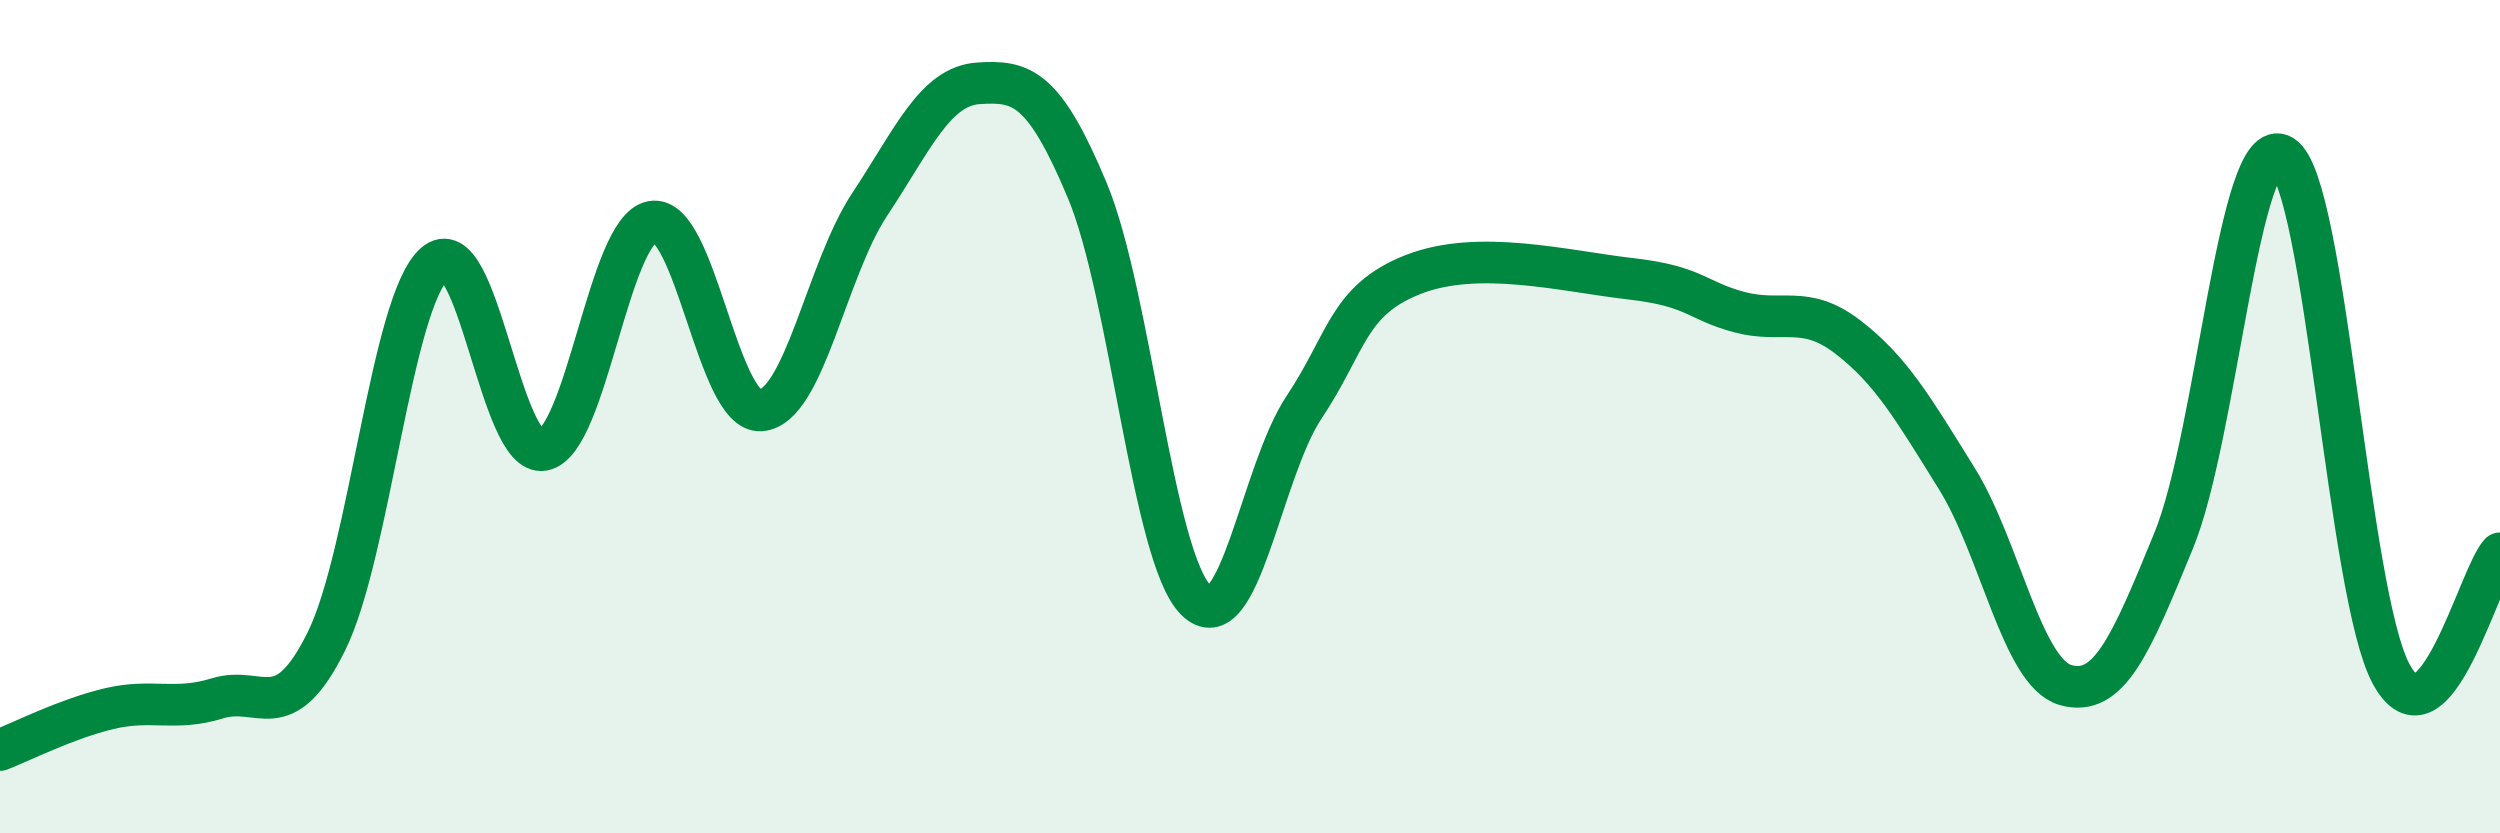
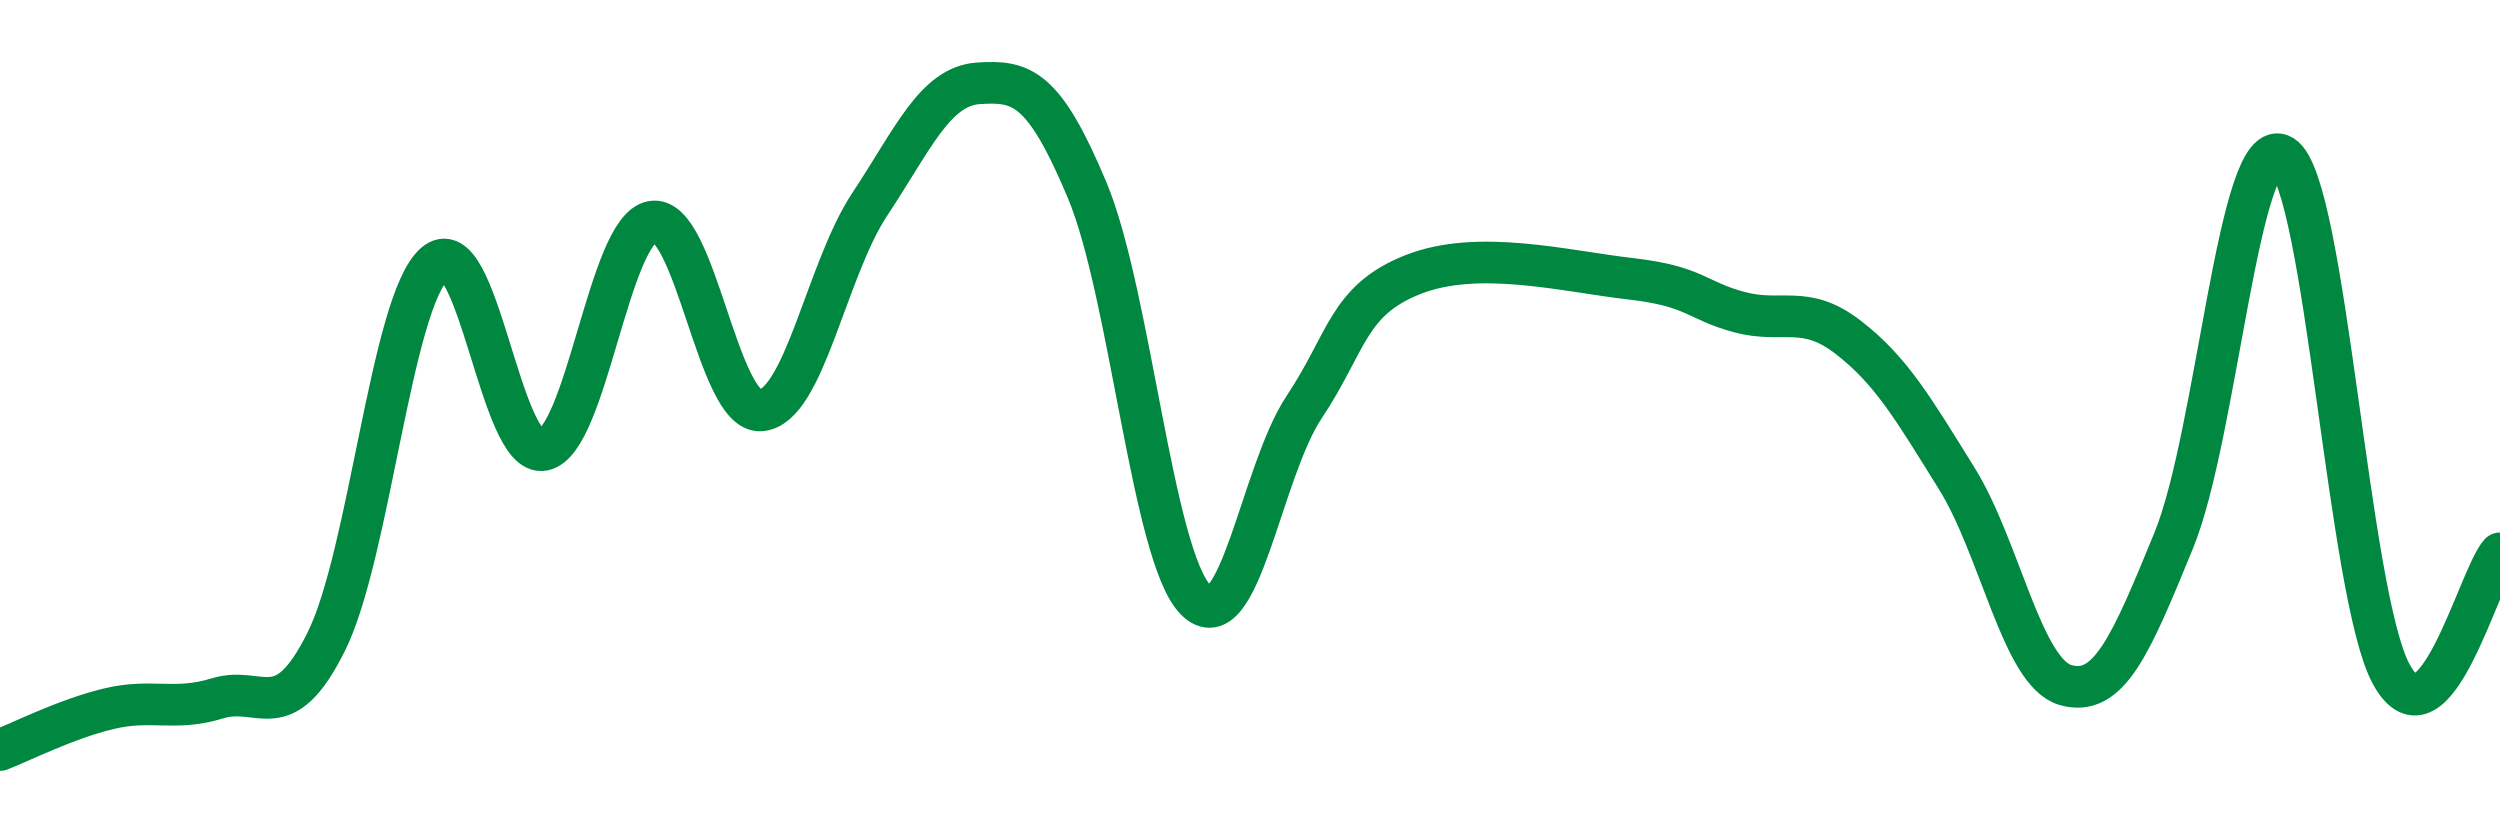
<svg xmlns="http://www.w3.org/2000/svg" width="60" height="20" viewBox="0 0 60 20">
-   <path d="M 0,18 C 0.52,17.8 1.57,17.26 2.61,17.01 C 3.65,16.76 4.18,17.08 5.22,16.76 C 6.26,16.44 6.79,17.49 7.83,15.4 C 8.87,13.31 9.39,7.25 10.43,6.33 C 11.47,5.41 12,11 13.04,10.8 C 14.08,10.6 14.61,5.51 15.65,5.32 C 16.69,5.13 17.22,9.93 18.26,9.85 C 19.3,9.77 19.83,6.48 20.87,4.91 C 21.91,3.34 22.44,2.07 23.48,2 C 24.52,1.93 25.05,2.08 26.09,4.56 C 27.13,7.04 27.66,13.36 28.7,14.4 C 29.74,15.44 30.26,11.33 31.3,9.77 C 32.34,8.21 32.34,7.21 33.91,6.59 C 35.48,5.97 37.56,6.51 39.13,6.69 C 40.7,6.87 40.7,7.21 41.74,7.49 C 42.78,7.77 43.31,7.29 44.35,8.09 C 45.39,8.89 45.92,9.81 46.96,11.48 C 48,13.15 48.53,16.14 49.57,16.44 C 50.61,16.74 51.13,15.51 52.17,12.97 C 53.21,10.43 53.74,3.1 54.78,3.74 C 55.82,4.38 56.35,14.27 57.39,16.18 C 58.43,18.09 59.48,13.86 60,13.28L60 20L0 20Z" fill="#008740" opacity="0.1" stroke-linecap="round" stroke-linejoin="round" />
  <path d="M 0,18 C 0.52,17.8 1.57,17.26 2.61,17.01 C 3.65,16.76 4.18,17.08 5.22,16.76 C 6.26,16.44 6.79,17.49 7.83,15.4 C 8.87,13.31 9.39,7.25 10.43,6.33 C 11.47,5.41 12,11 13.04,10.8 C 14.08,10.6 14.61,5.51 15.65,5.32 C 16.69,5.13 17.22,9.93 18.26,9.85 C 19.3,9.77 19.83,6.48 20.87,4.91 C 21.91,3.34 22.44,2.07 23.48,2 C 24.52,1.93 25.05,2.08 26.09,4.56 C 27.13,7.04 27.66,13.36 28.7,14.4 C 29.74,15.44 30.26,11.33 31.3,9.77 C 32.34,8.21 32.34,7.21 33.91,6.59 C 35.48,5.97 37.56,6.51 39.13,6.69 C 40.7,6.87 40.7,7.21 41.74,7.49 C 42.78,7.77 43.31,7.29 44.35,8.09 C 45.39,8.89 45.92,9.81 46.96,11.48 C 48,13.15 48.53,16.14 49.57,16.44 C 50.61,16.74 51.13,15.51 52.17,12.97 C 53.21,10.43 53.74,3.1 54.78,3.74 C 55.82,4.38 56.35,14.27 57.39,16.18 C 58.43,18.09 59.48,13.86 60,13.28" stroke="#008740" stroke-width="1" fill="none" stroke-linecap="round" stroke-linejoin="round" />
</svg>